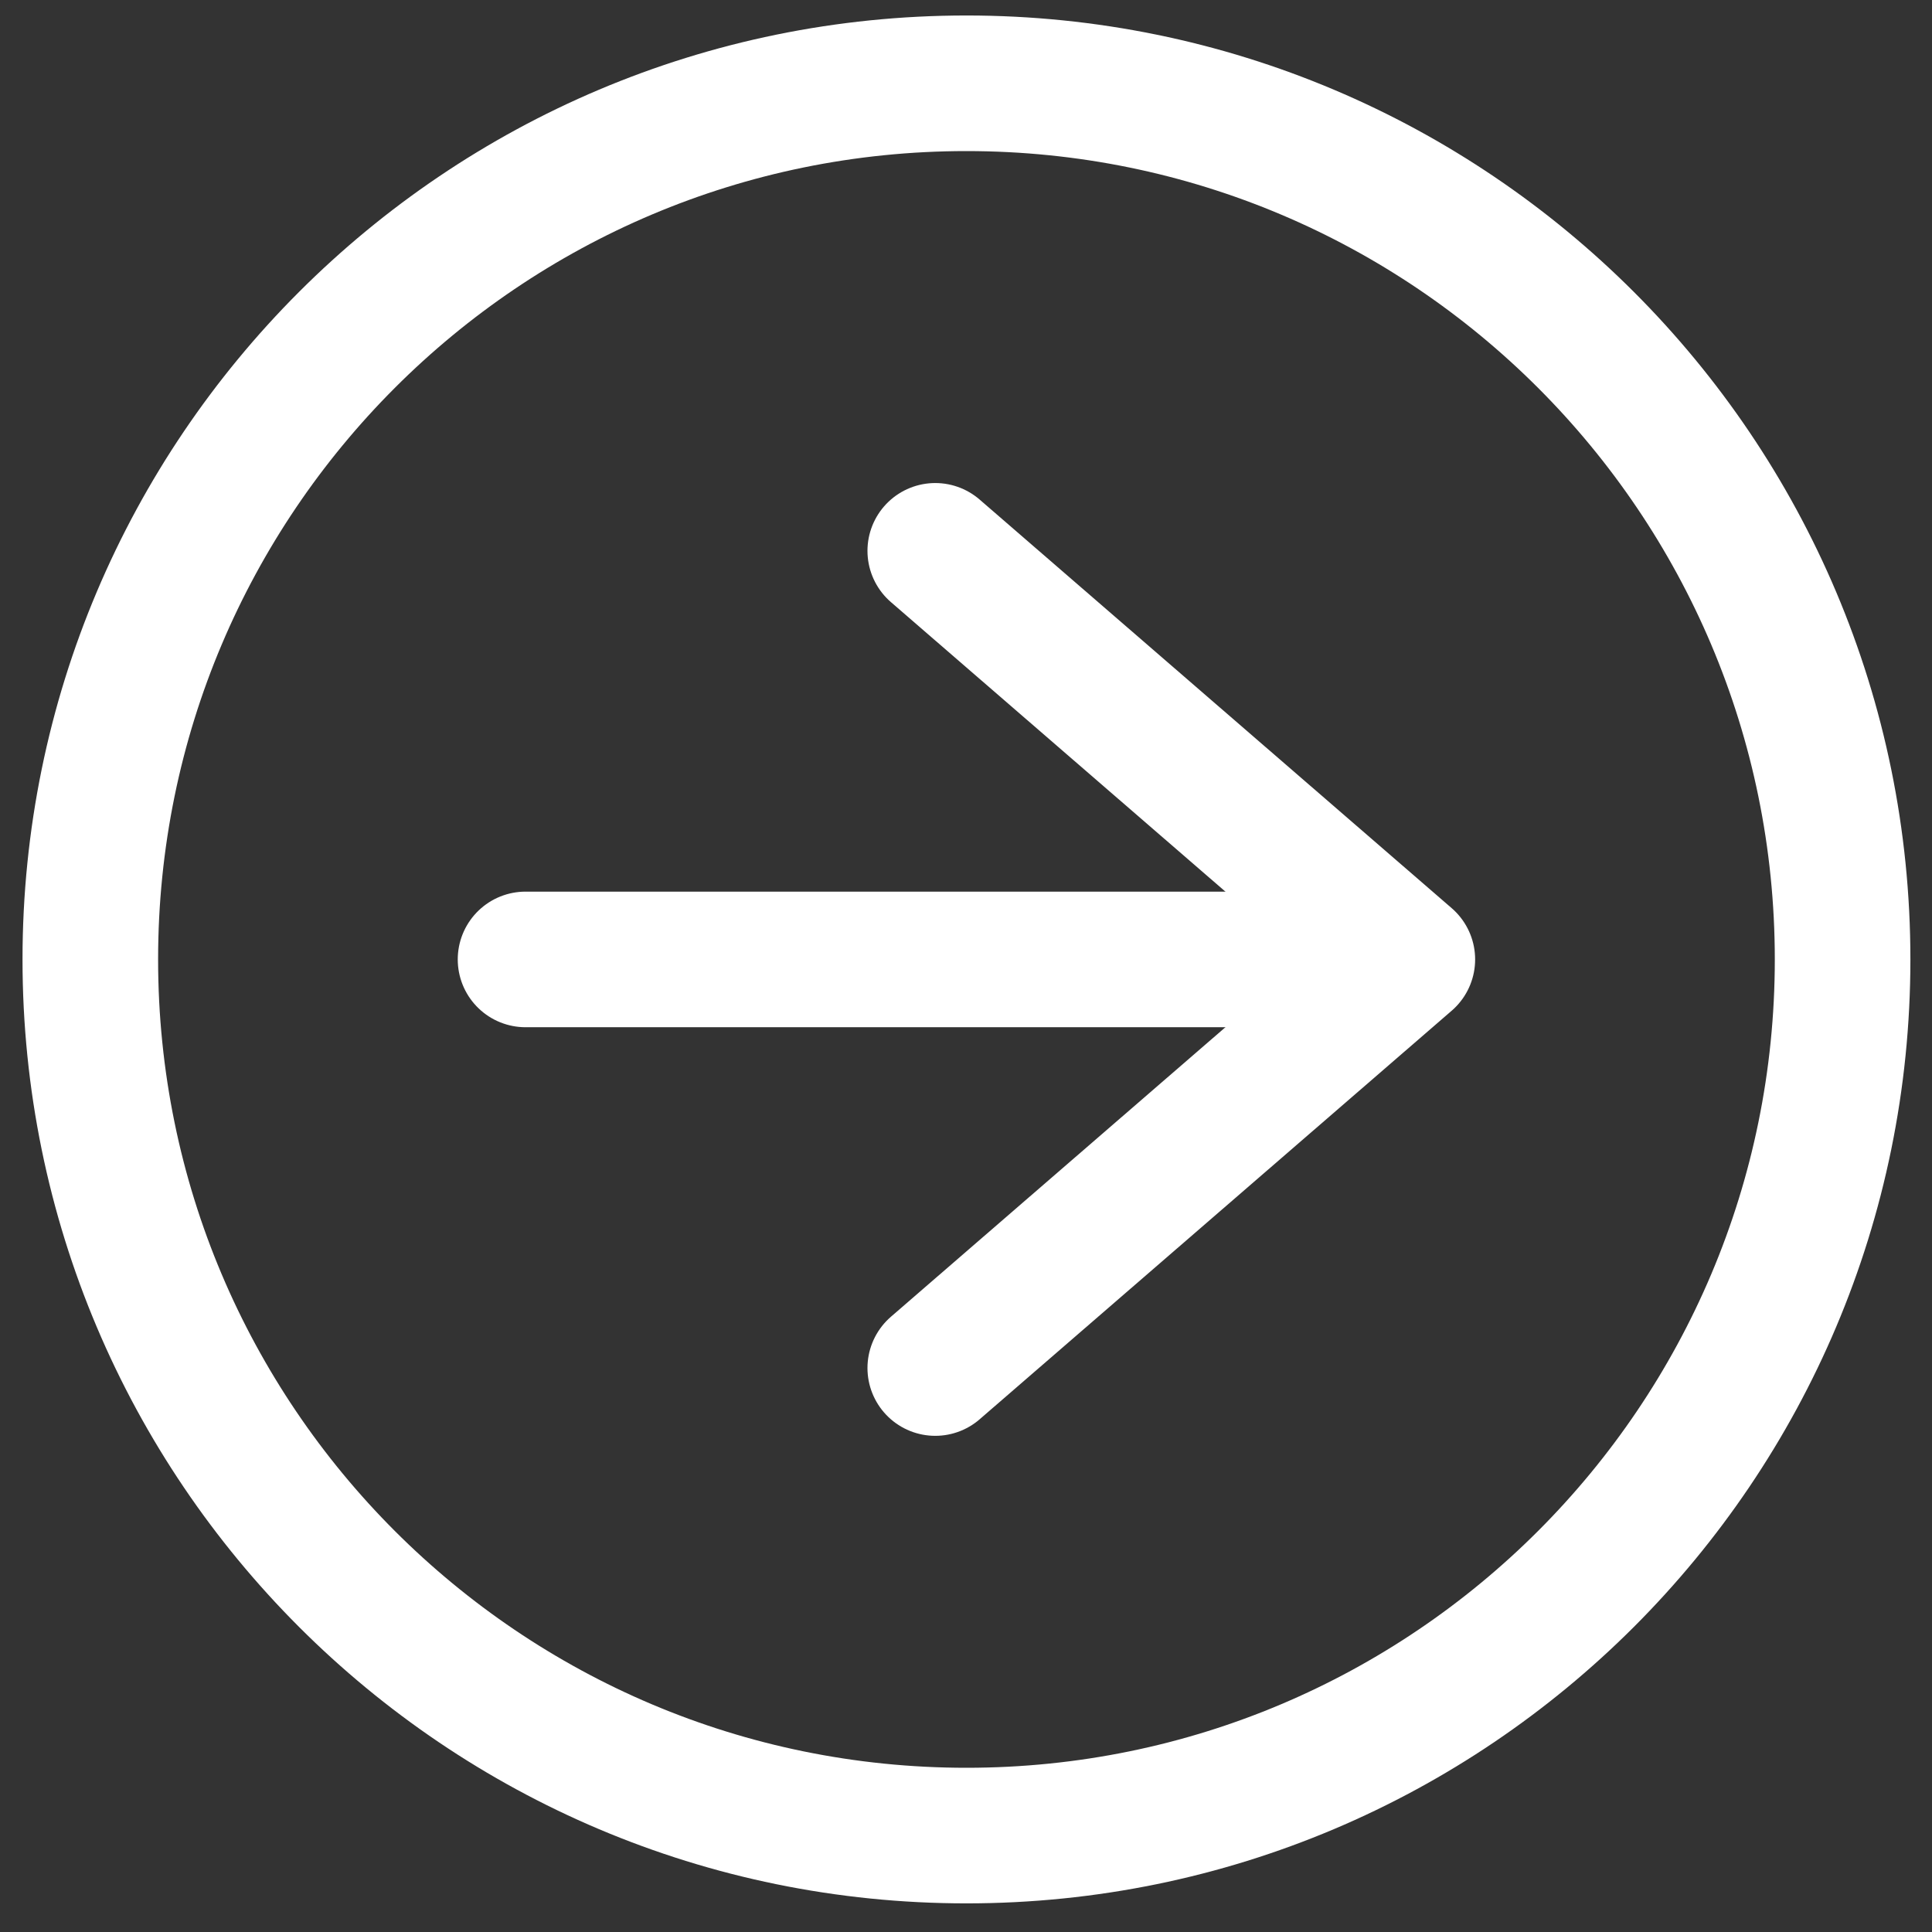
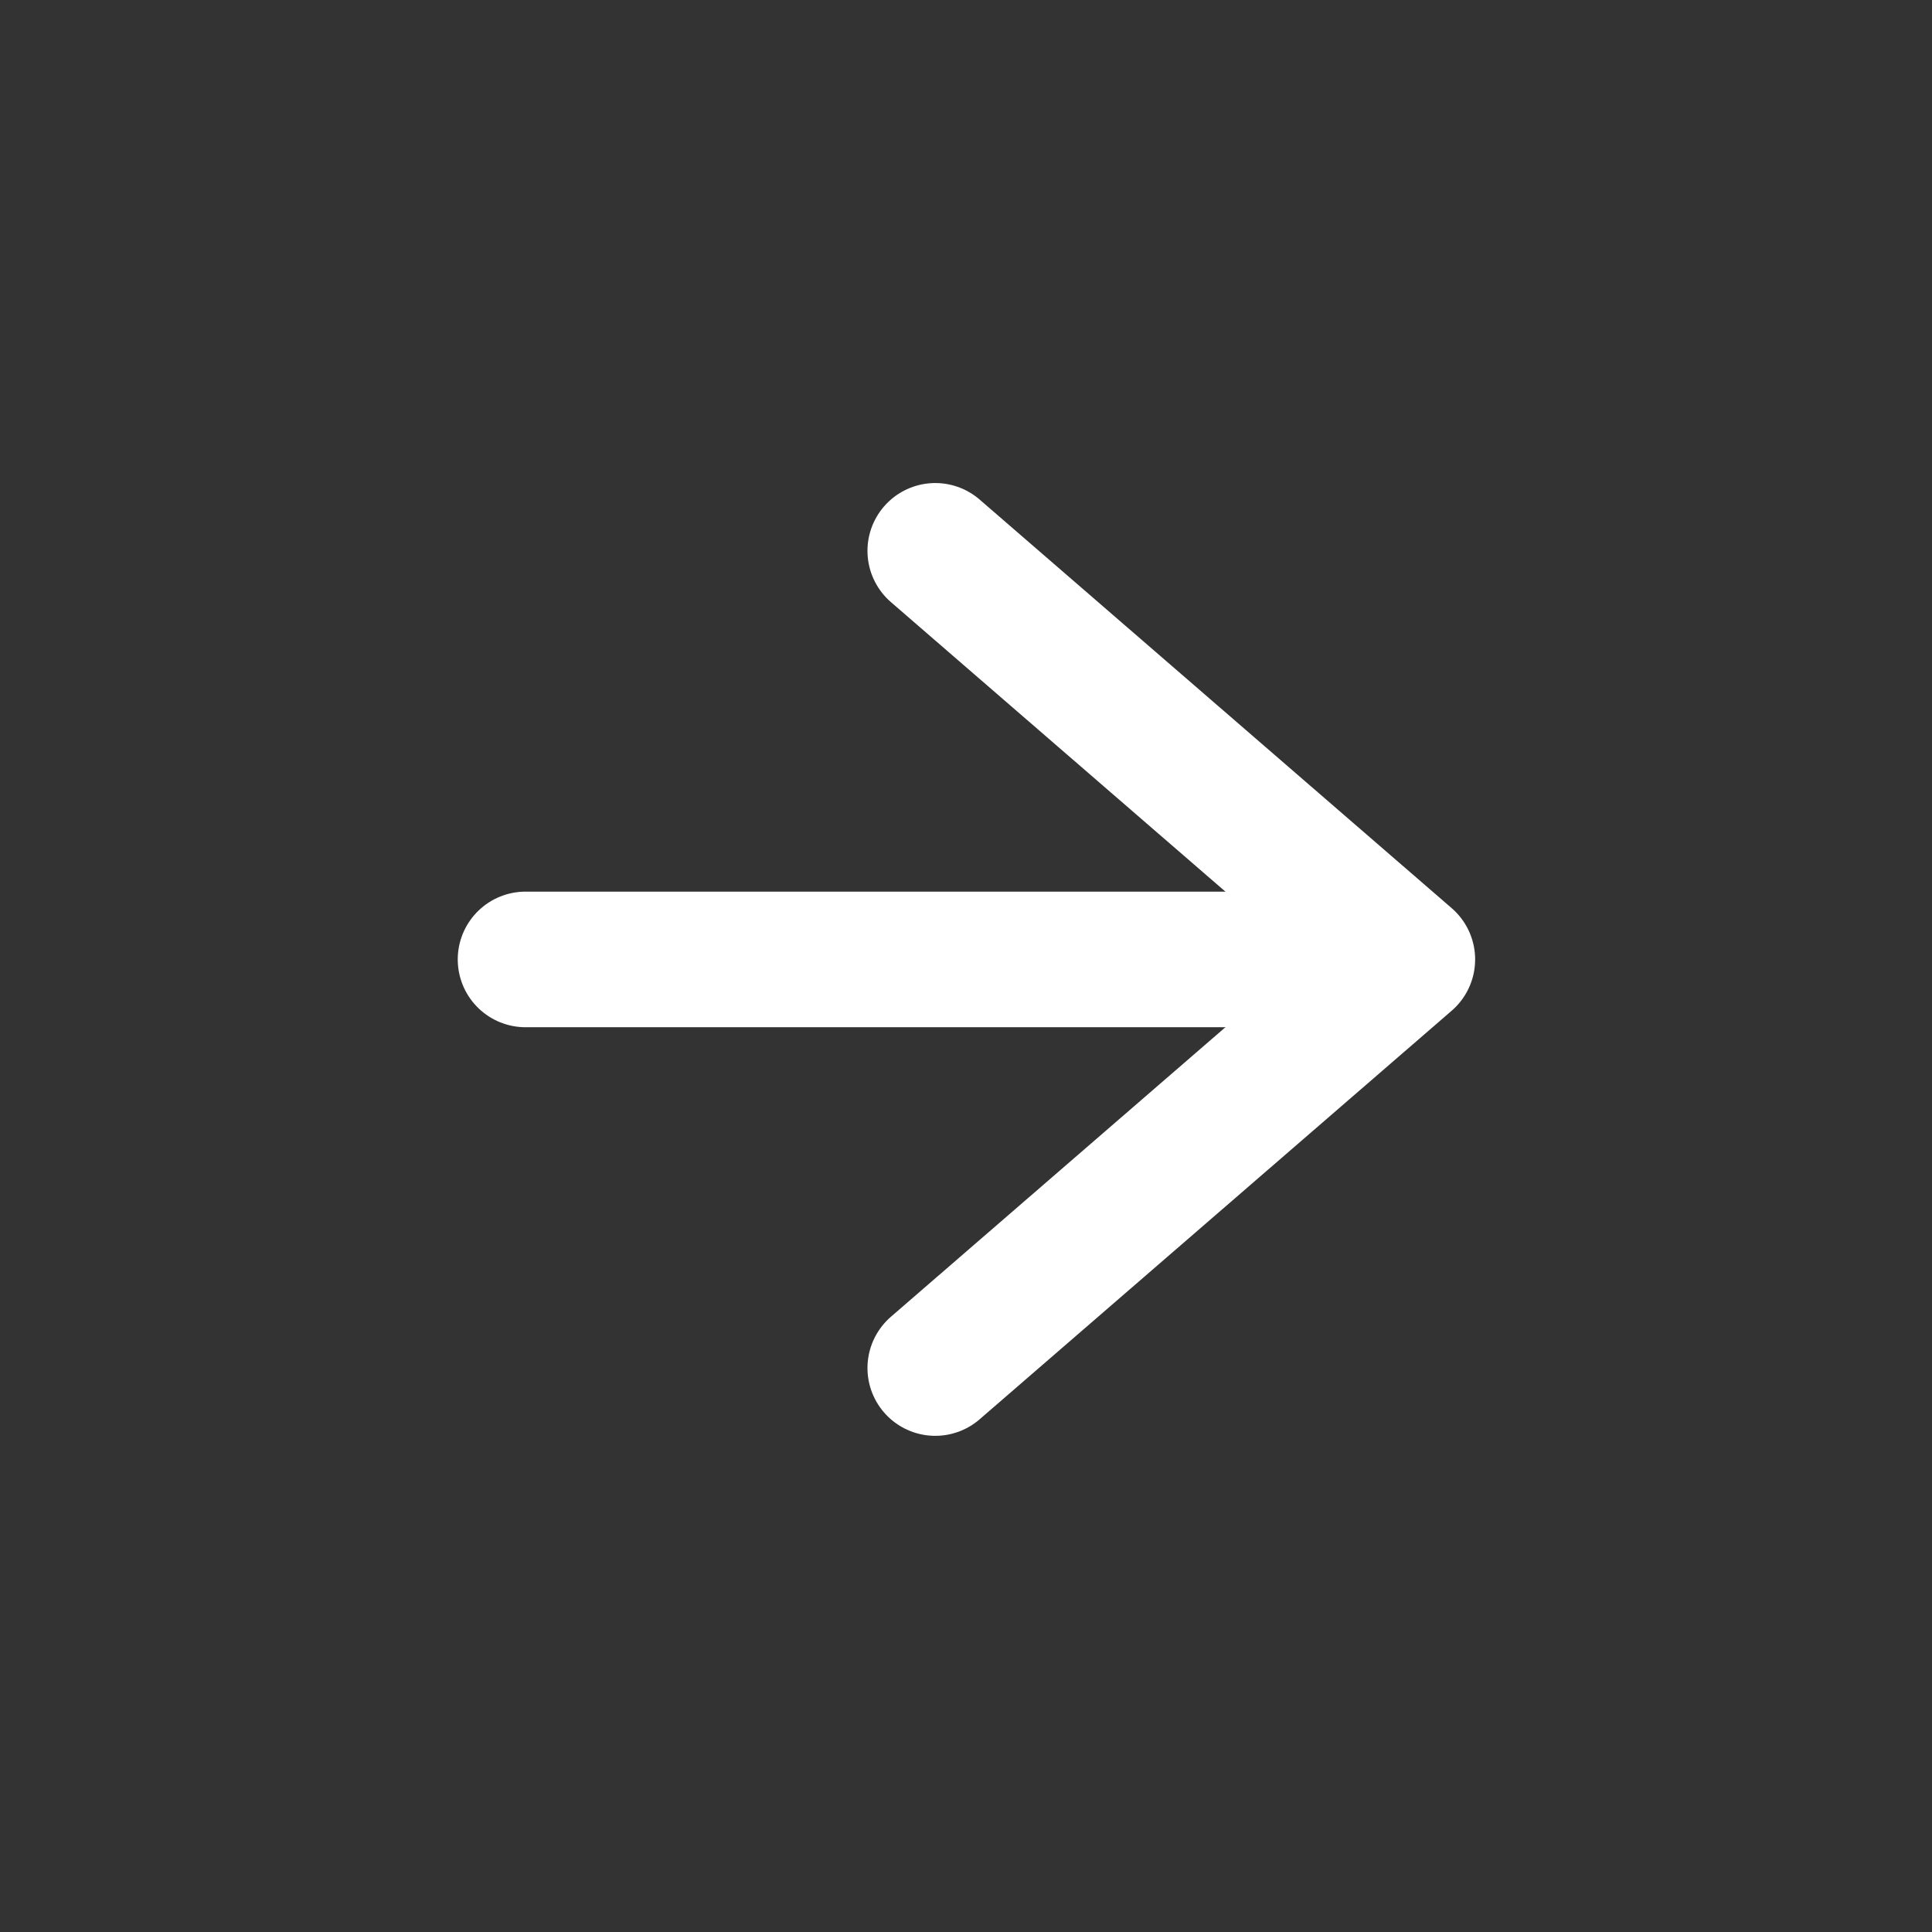
<svg xmlns="http://www.w3.org/2000/svg" width="55" height="55" viewBox="0 0 55 55" fill="none">
  <rect x="0" y="0" width="55" height="55" fill="#333333" stroke="none" />
-   <path d="M27.513 52.255C41.288 52.255 52.455 41.088 52.455 27.313C52.455 13.538 41.288 2.371 27.513 2.371C13.738 2.371 2.571 13.538 2.571 27.313C2.571 41.088 13.738 52.255 27.513 52.255Z" stroke="white" stroke-width="3.86" stroke-linecap="round" stroke-linejoin="round" />
  <path d="M38.828 27.313H14.961" stroke="white" stroke-width="3.86" stroke-linecap="round" stroke-linejoin="round" />
  <path d="M26.625 15.681L40.064 27.313L26.625 38.945" stroke="white" stroke-width="3.86" stroke-linecap="round" stroke-linejoin="round" />
</svg>